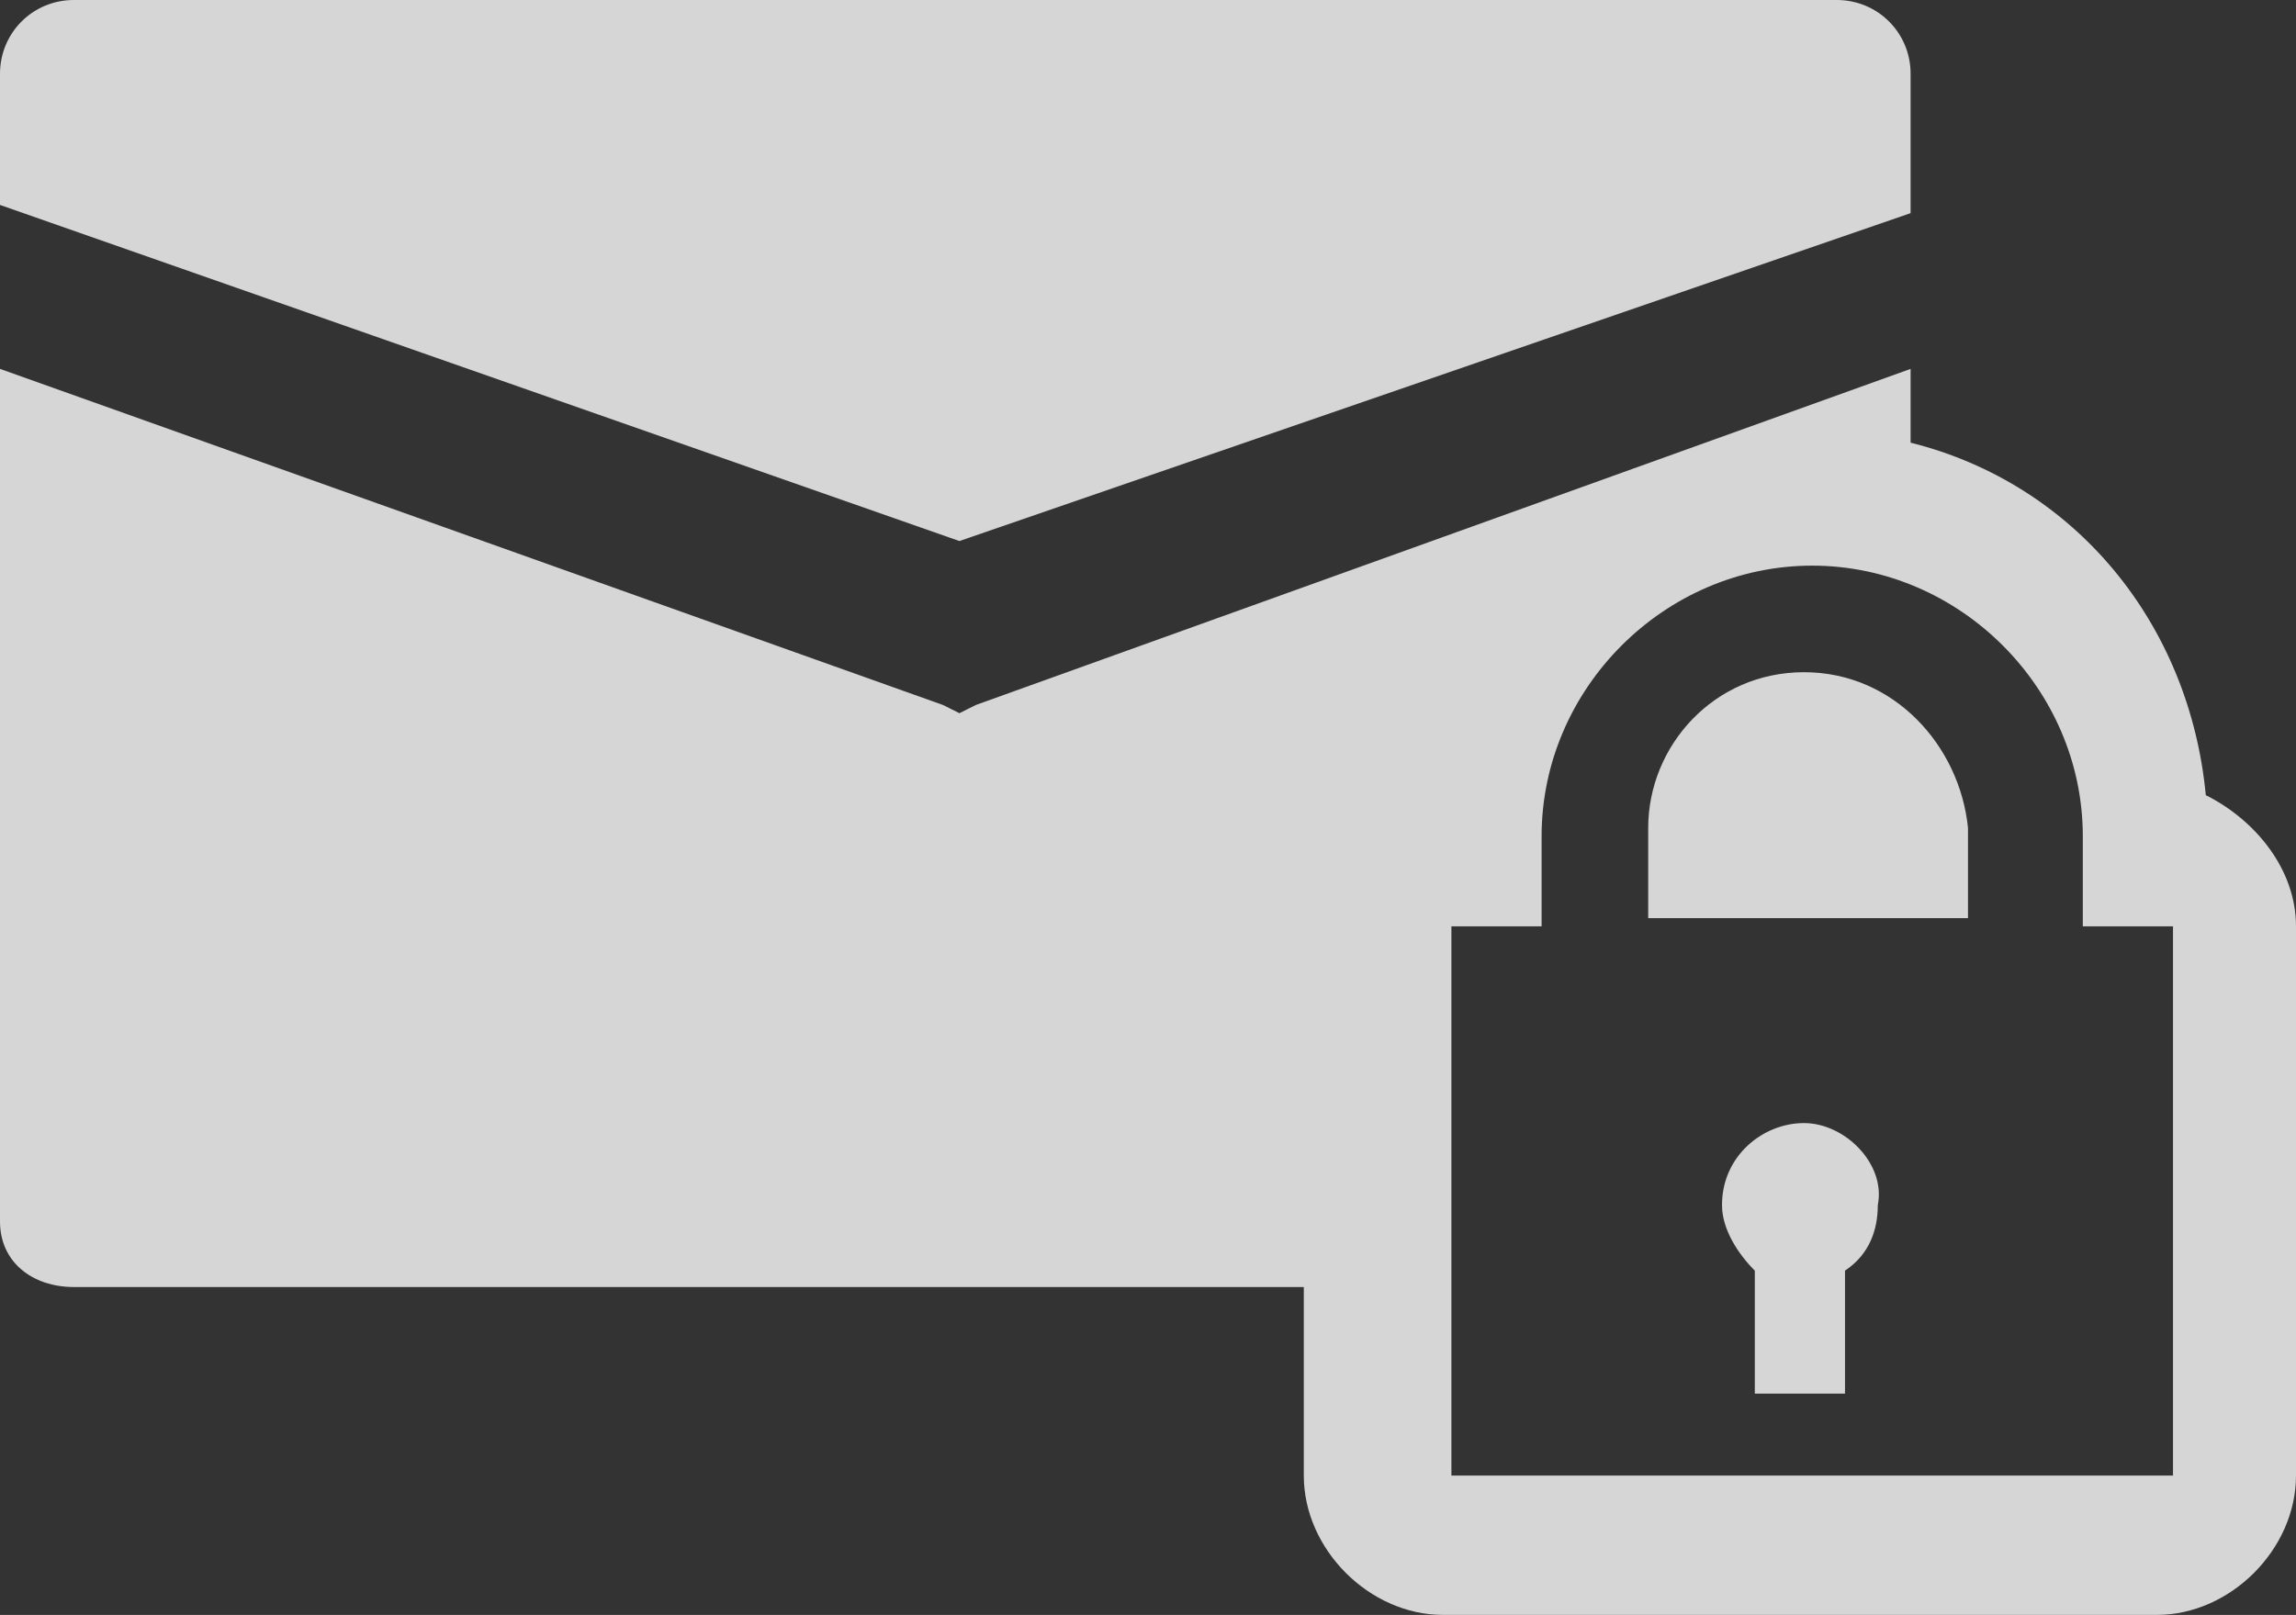
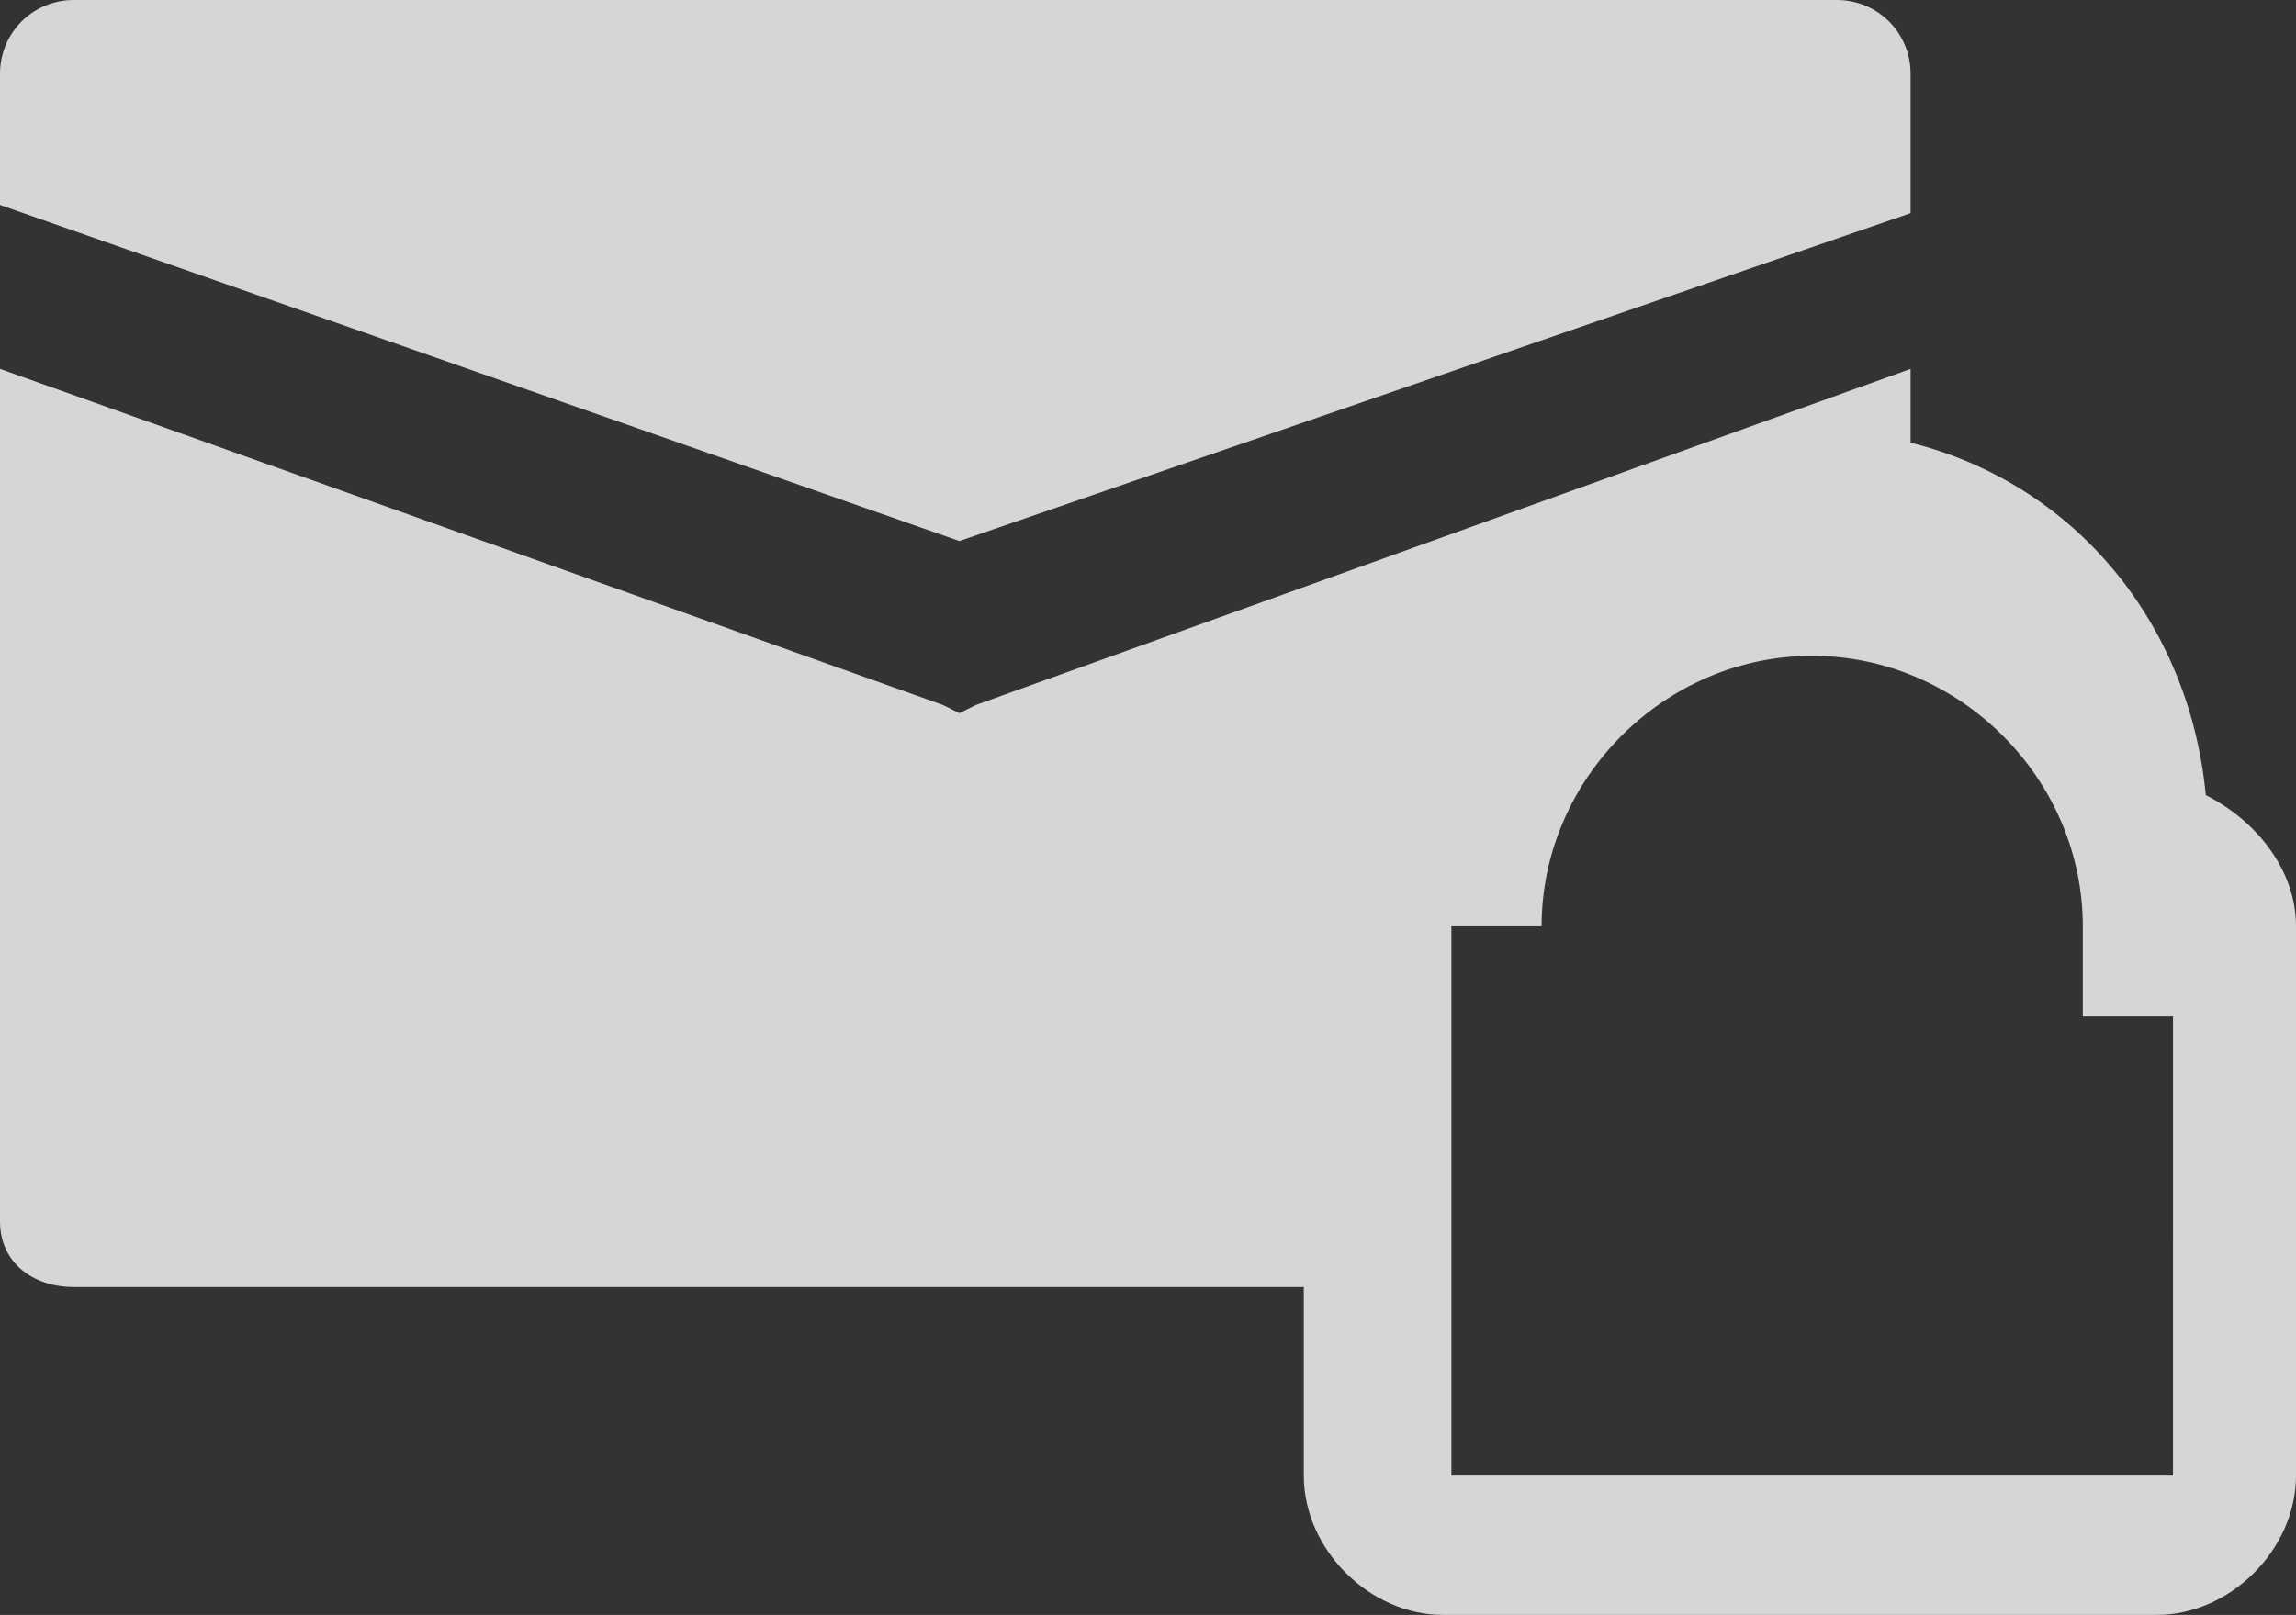
<svg xmlns="http://www.w3.org/2000/svg" version="1.0" id="Layer_1" x="0px" y="0px" width="28px" height="19.7px" viewBox="0 0 28 19.7" enable-background="new 0 0 28 19.7" xml:space="preserve">
  <rect x="0" y="0" width="28" height="19.7" fill="#333333" stroke="none" />
  <g opacity="0.8">
-     <path fill="#FFFFFF" d="M22,13.7c-0.5,0-1,0.4-1,1c0,0.3,0.2,0.6,0.4,0.8V17h1.1v-1.5c0.3-0.2,0.4-0.5,0.4-0.8   C23,14.2,22.5,13.7,22,13.7L22,13.7z" />
    <path fill="#FFFFFF" d="M23.3,2.6V0.9c0-0.5-0.4-0.9-0.9-0.9H0.9C0.4,0,0,0.4,0,0.9v1.6l11.7,4.1L23.3,2.6z" />
-     <path fill="#FFFFFF" d="M26.9,9.7c-0.2-2.1-1.6-3.8-3.6-4.3V4.5L11.9,8.6l-0.2,0.1l-0.2-0.1L0,4.5v10.4c0,0.5,0.4,0.8,0.9,0.8h15   V18c0,0.9,0.8,1.7,1.7,1.7h8.7c0.9,0,1.7-0.8,1.7-1.7v-6.7C28,10.6,27.5,10,26.9,9.7L26.9,9.7z M26.4,18h-8.7v-6.7h1.1v-1.1   c0-1.8,1.5-3.3,3.3-3.3c1.8,0,3.3,1.5,3.3,3.3v1.1h1.1V18z" />
-     <path fill="#FFFFFF" d="M22,8.2c-1.1,0-1.9,0.9-1.9,1.9v1.1h3.9v-1.1C23.9,9.1,23.1,8.2,22,8.2L22,8.2z" />
+     <path fill="#FFFFFF" d="M26.9,9.7c-0.2-2.1-1.6-3.8-3.6-4.3V4.5L11.9,8.6l-0.2,0.1l-0.2-0.1L0,4.5v10.4c0,0.5,0.4,0.8,0.9,0.8h15   V18c0,0.9,0.8,1.7,1.7,1.7h8.7c0.9,0,1.7-0.8,1.7-1.7v-6.7C28,10.6,27.5,10,26.9,9.7L26.9,9.7z M26.4,18h-8.7v-6.7h1.1c0-1.8,1.5-3.3,3.3-3.3c1.8,0,3.3,1.5,3.3,3.3v1.1h1.1V18z" />
  </g>
</svg>